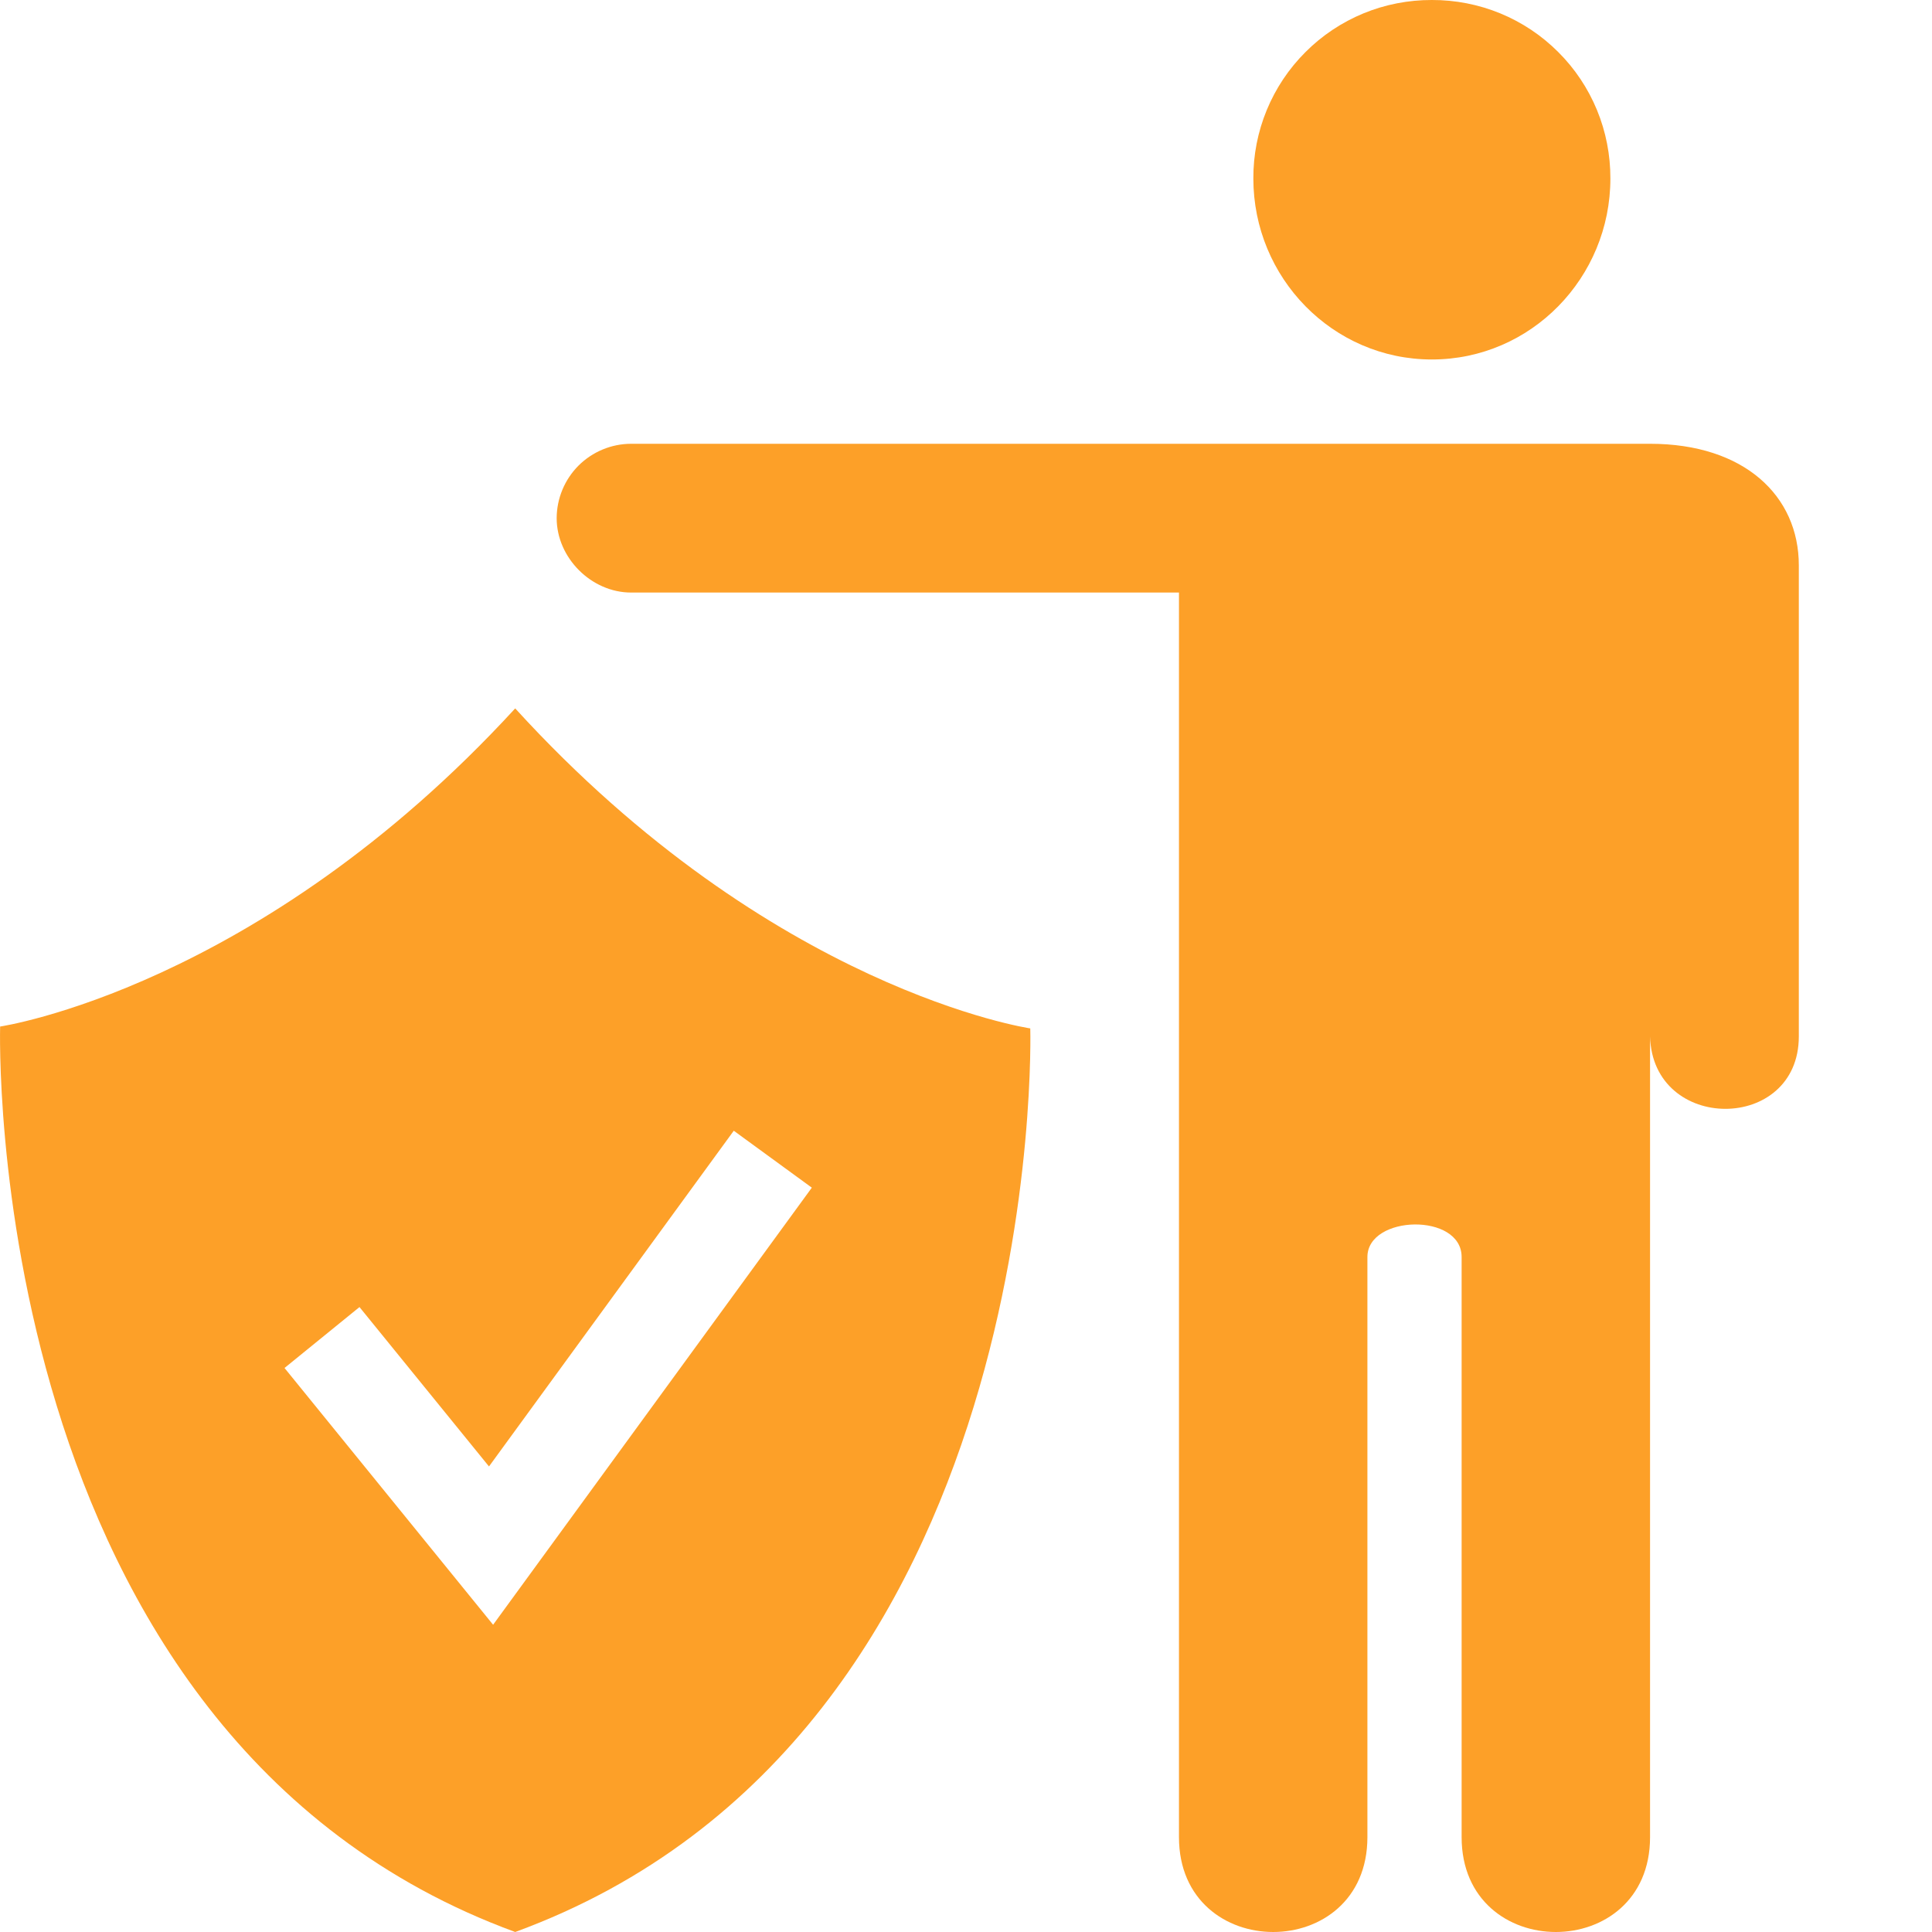
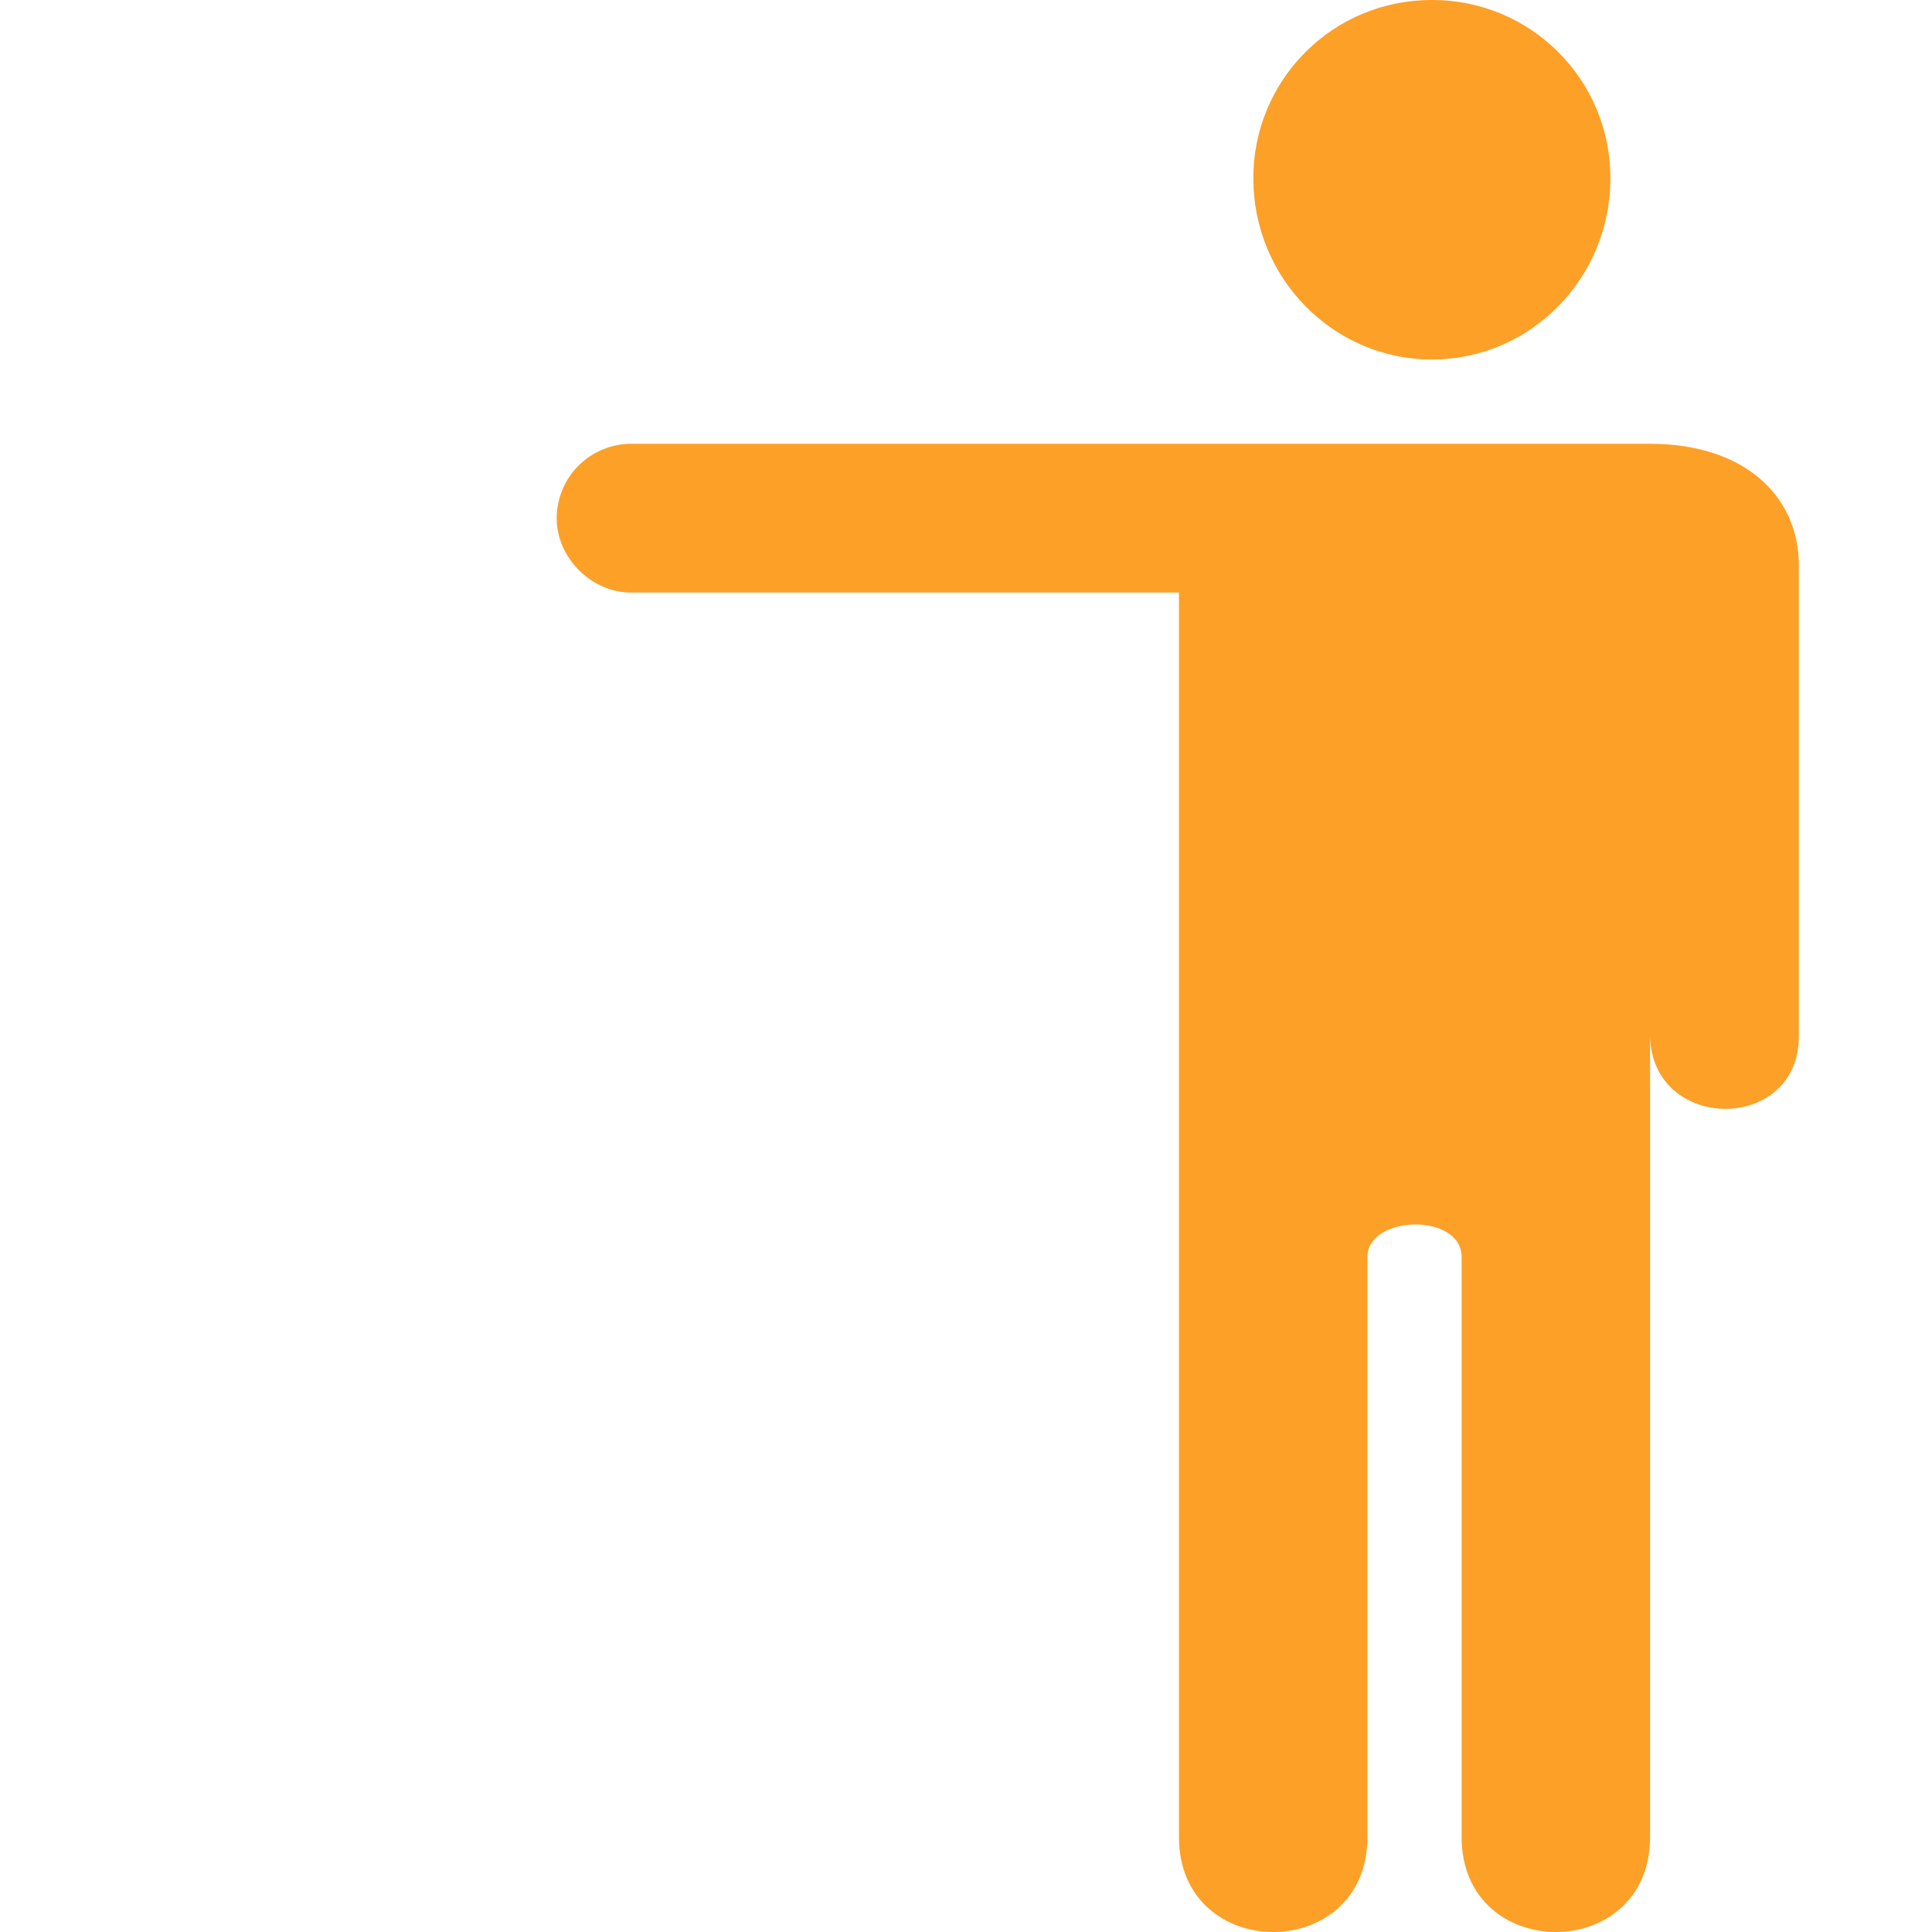
<svg xmlns="http://www.w3.org/2000/svg" width="30" height="30" viewBox="0 0 30 30" fill="none">
  <path fill-rule="evenodd" clip-rule="evenodd" d="M22.234 2.30031e-05C22.598 -0.001 22.959 0.069 23.297 0.208C23.634 0.347 23.94 0.551 24.197 0.809C24.455 1.066 24.659 1.372 24.798 1.709C24.937 2.046 25.007 2.408 25.006 2.772C25.006 4.312 23.774 5.582 22.234 5.582C20.694 5.582 19.462 4.312 19.462 2.772C19.46 2.408 19.531 2.046 19.67 1.709C19.809 1.372 20.013 1.066 20.271 0.809C20.528 0.551 20.834 0.347 21.171 0.208C21.508 0.069 21.87 -0.001 22.234 2.30031e-05ZM25.622 28.527C25.622 30.491 22.696 30.491 22.696 28.527V19.519C22.696 18.826 21.233 18.864 21.233 19.519V28.527C21.233 30.491 18.307 30.491 18.307 28.527V9.201H9.799C9.183 9.201 8.644 8.662 8.644 8.046C8.645 7.74 8.767 7.447 8.983 7.23C9.2 7.014 9.493 6.892 9.799 6.891H25.622C27.085 6.891 27.932 7.7 27.932 8.778V16.093C27.932 17.593 25.661 17.593 25.622 16.093L25.622 28.527Z" fill="#FDA028" />
-   <path fill-rule="evenodd" clip-rule="evenodd" d="M8 11C11.994 15.38 15.998 15.969 15.998 15.969C15.998 15.969 16.322 26.951 8 30C-0.322 26.951 0.002 15.94 0.002 15.94C0.002 15.94 4.006 15.351 8 11ZM7.657 25.229L12.606 18.442L11.394 17.558L7.593 22.771L5.582 20.296L4.418 21.242L7.657 25.229Z" fill="#FDA028" />
</svg>